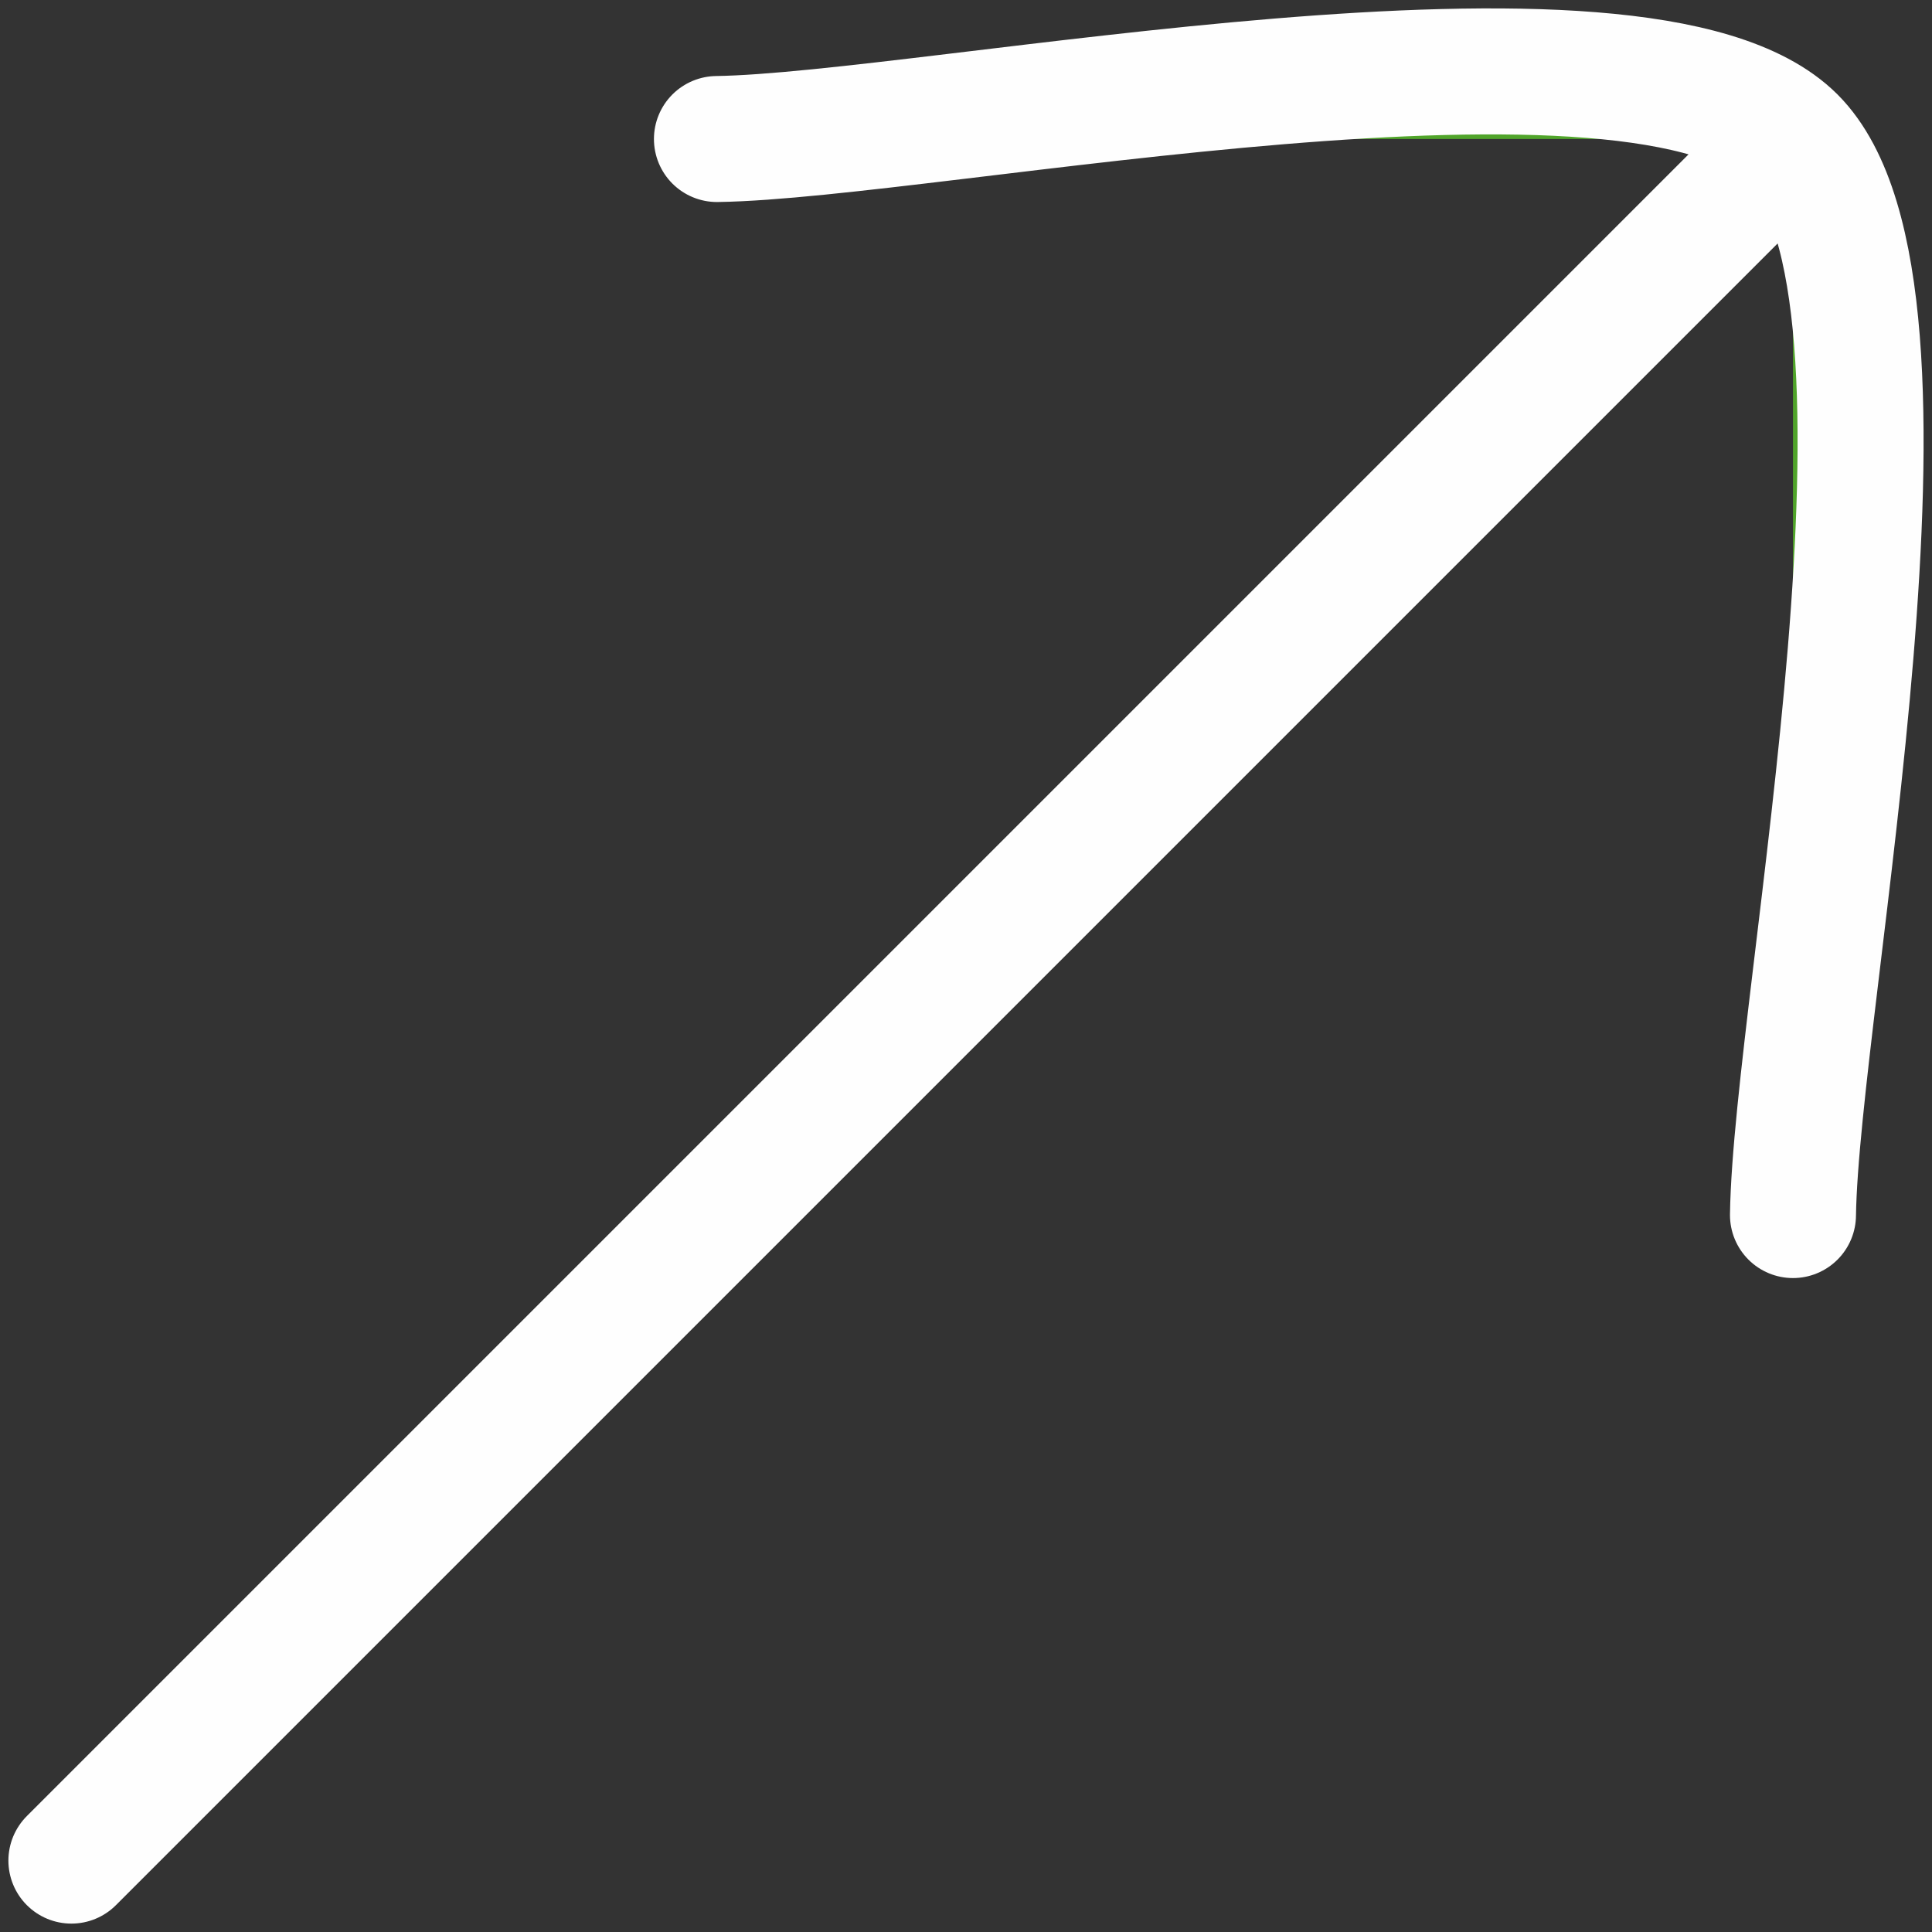
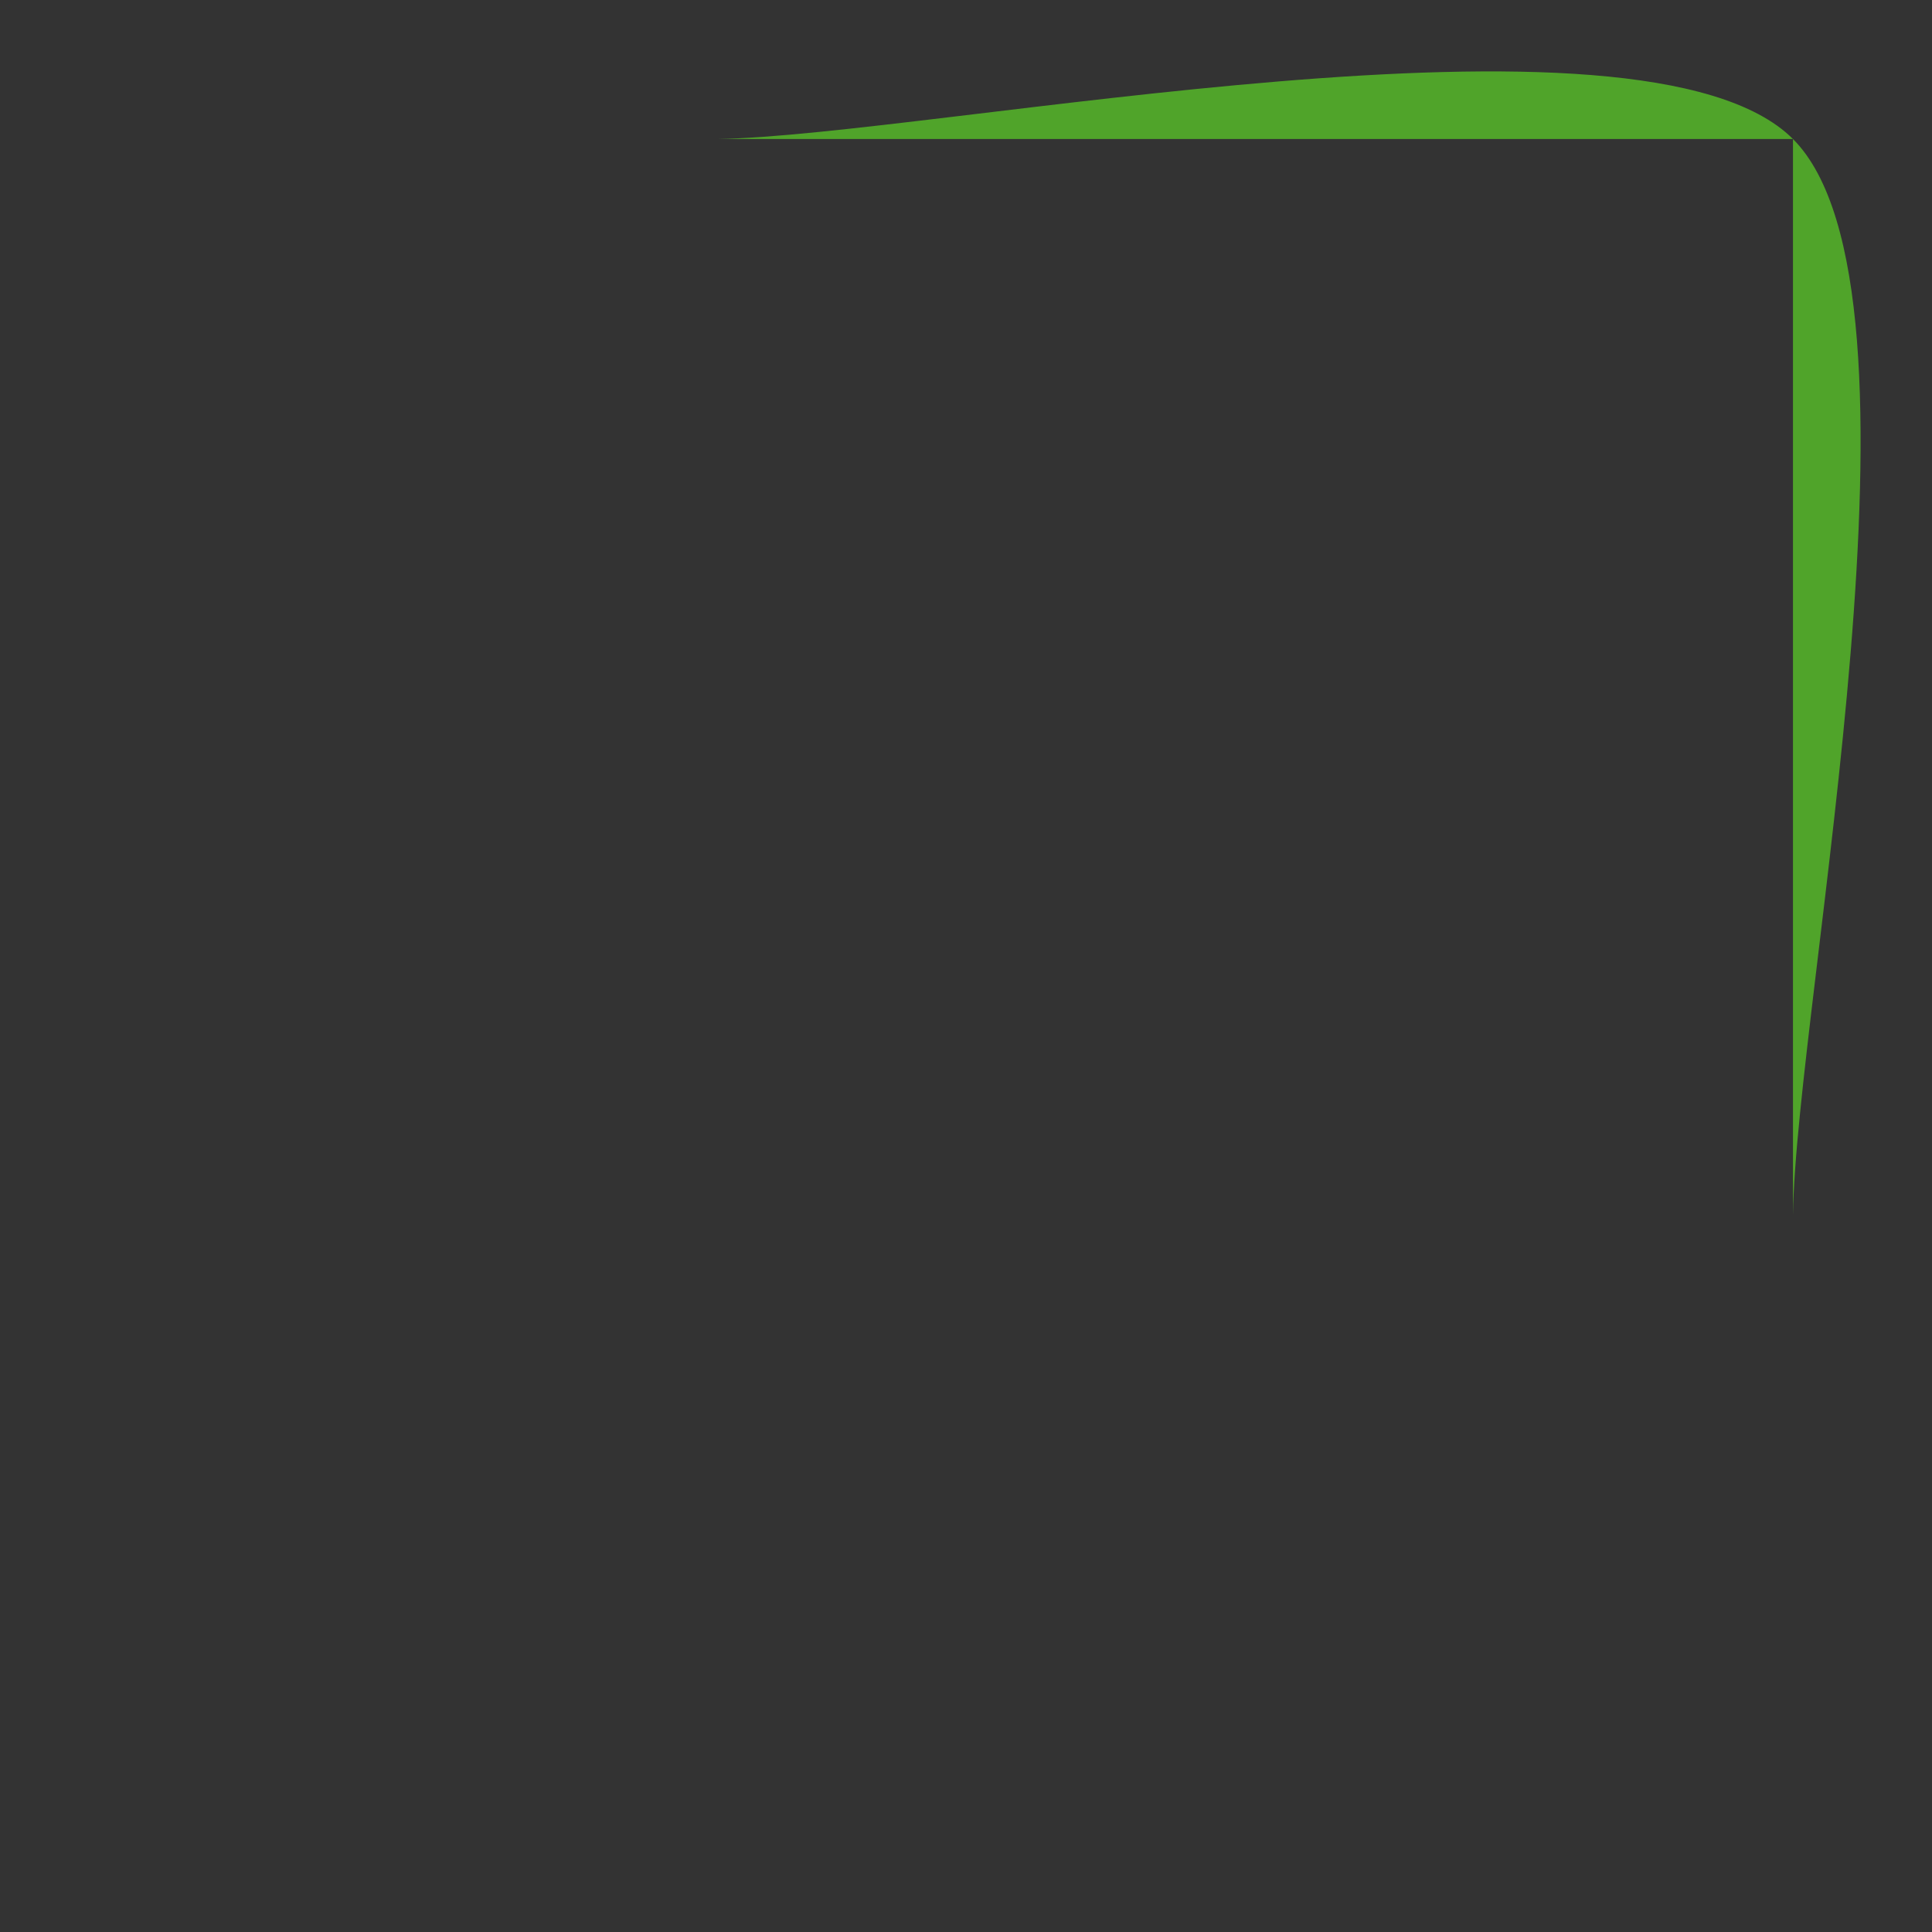
<svg xmlns="http://www.w3.org/2000/svg" width="23" height="23" viewBox="0 0 23 23" fill="none">
  <rect x="0" y="0" width="23" height="23" fill="#333333" stroke="none" />
  <path d="M21.345 1.655L0.85 22.15L21.345 1.655ZM21.345 1.655C19.551 -0.138 11.09 1.619 8.535 1.655H21.345ZM21.345 1.655C23.138 3.449 21.381 11.91 21.345 14.465V1.655Z" fill="#50A42A" />
-   <path d="M21.345 1.655L0.85 22.15M21.345 1.655C19.551 -0.138 11.09 1.619 8.535 1.655M21.345 1.655C23.138 3.449 21.381 11.91 21.345 14.465" stroke="#FEFEFE" stroke-width="1.5" stroke-linecap="round" stroke-linejoin="round" />
</svg>